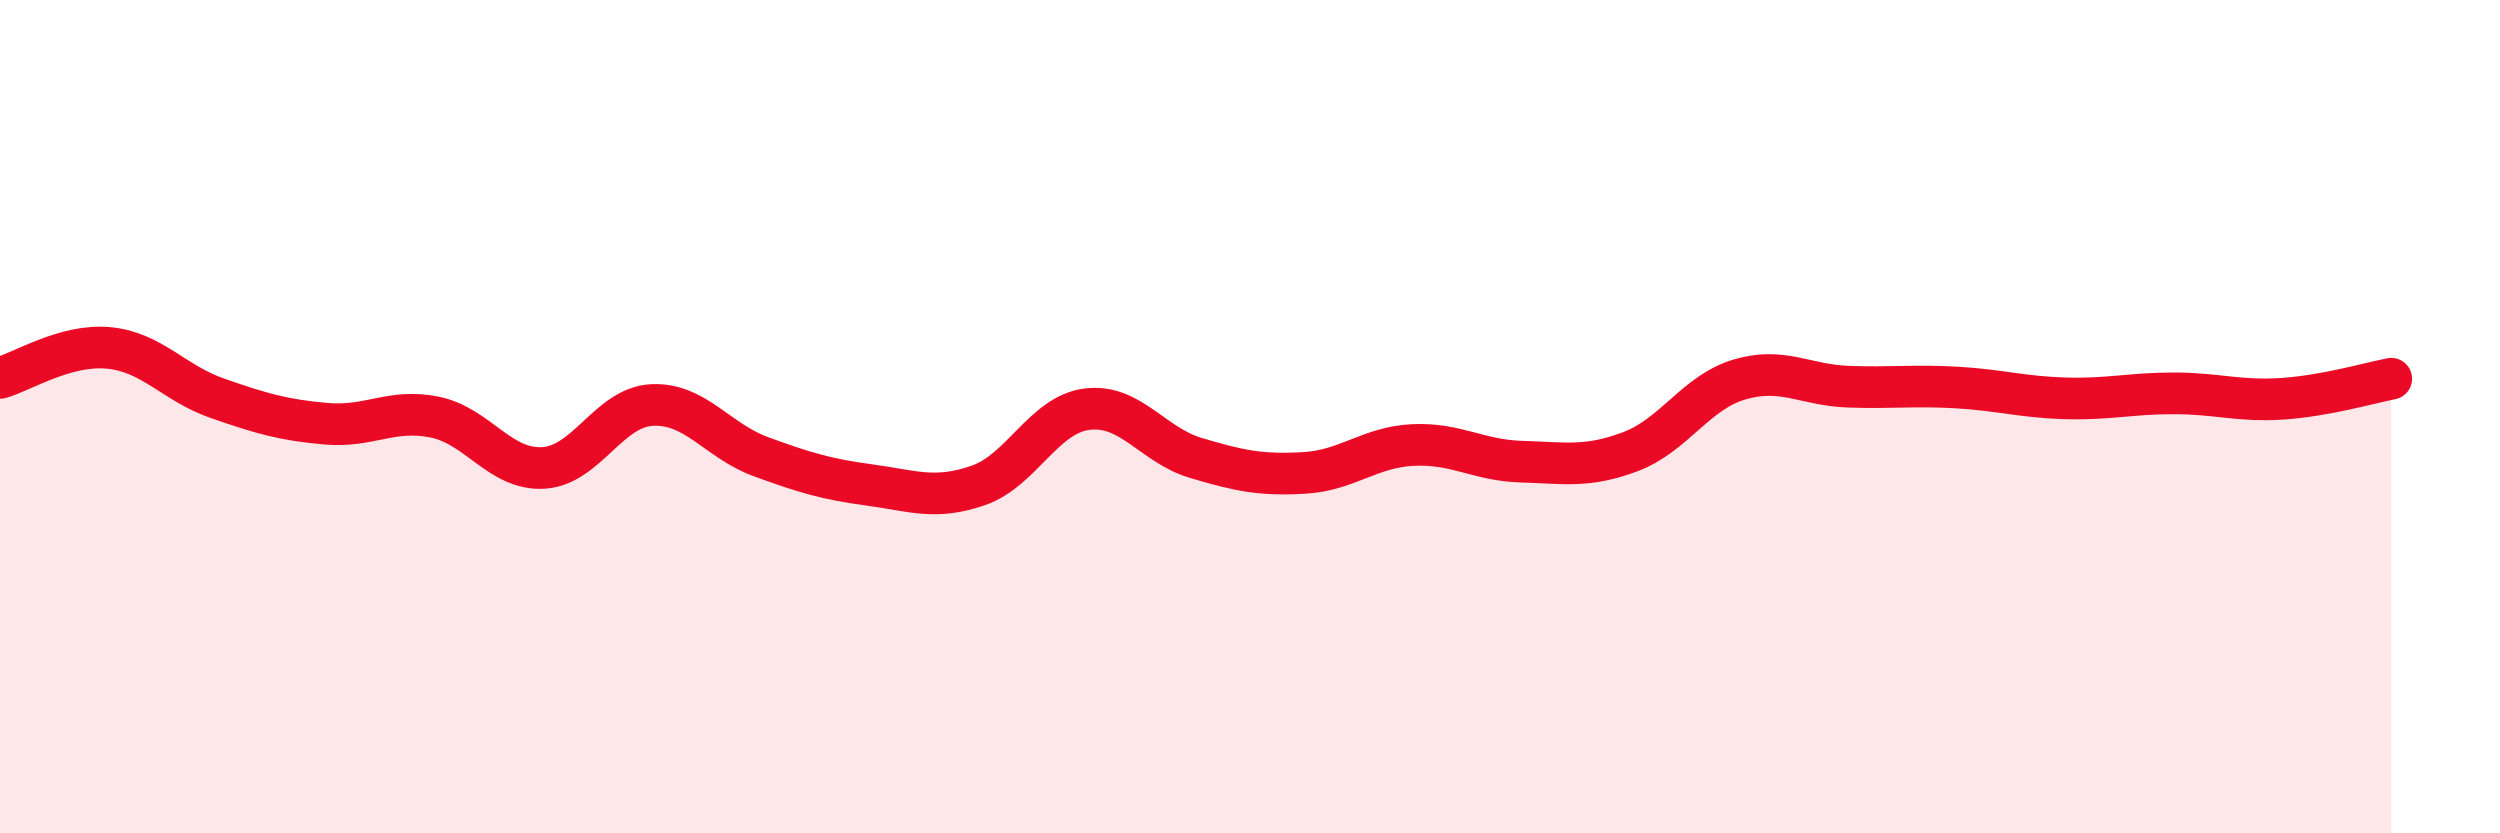
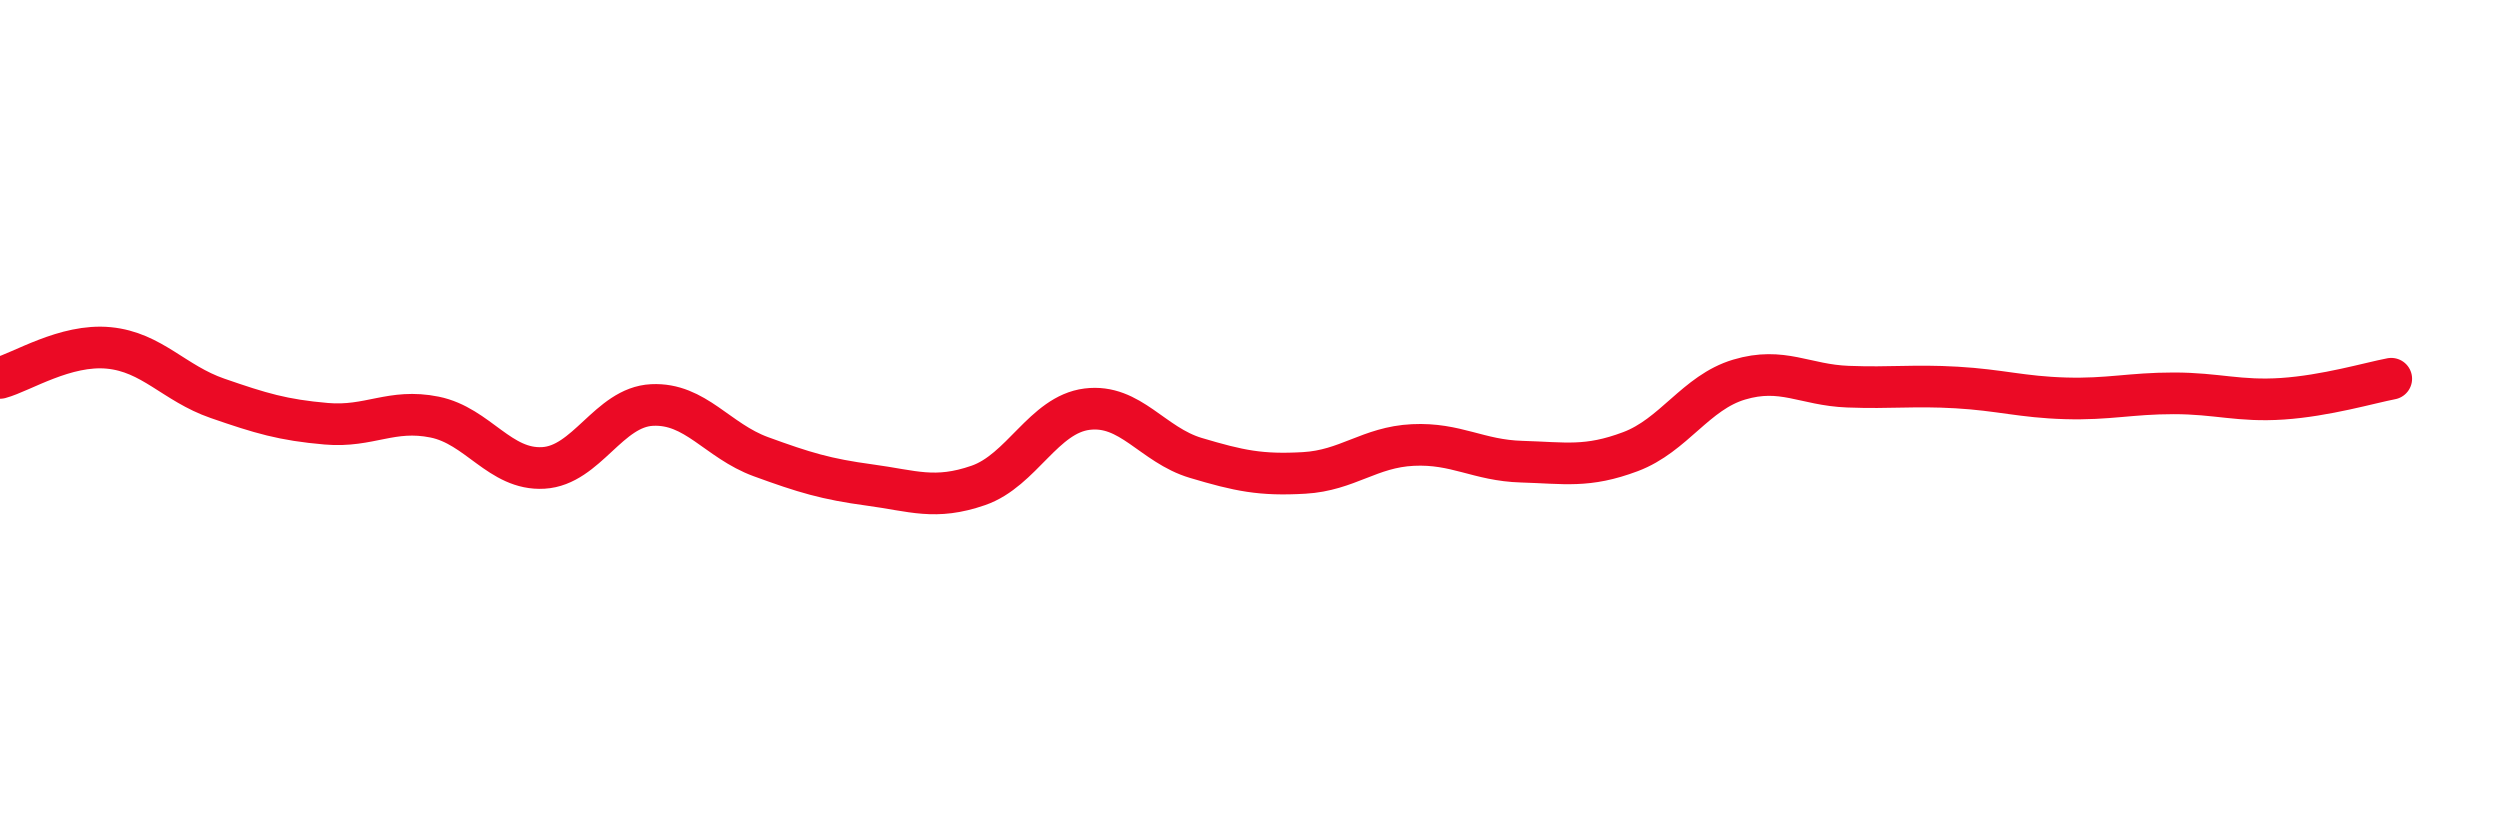
<svg xmlns="http://www.w3.org/2000/svg" width="60" height="20" viewBox="0 0 60 20">
-   <path d="M 0,9.07 C 0.52,8.93 1.57,8.25 2.61,8.35 C 3.65,8.45 4.18,9.2 5.22,9.56 C 6.26,9.92 6.79,10.08 7.83,10.17 C 8.87,10.26 9.39,9.8 10.43,10.01 C 11.47,10.22 12,11.29 13.04,11.23 C 14.08,11.17 14.61,9.77 15.65,9.72 C 16.69,9.67 17.22,10.58 18.26,10.96 C 19.3,11.34 19.83,11.5 20.87,11.64 C 21.91,11.78 22.44,12.01 23.48,11.65 C 24.52,11.29 25.05,9.95 26.09,9.82 C 27.13,9.69 27.66,10.68 28.7,10.99 C 29.74,11.3 30.26,11.41 31.3,11.35 C 32.34,11.29 32.87,10.73 33.91,10.68 C 34.95,10.63 35.48,11.05 36.52,11.08 C 37.56,11.11 38.09,11.23 39.13,10.84 C 40.17,10.45 40.7,9.42 41.74,9.11 C 42.78,8.8 43.31,9.24 44.35,9.28 C 45.39,9.32 45.92,9.24 46.96,9.3 C 48,9.36 48.53,9.53 49.57,9.56 C 50.61,9.59 51.13,9.44 52.17,9.44 C 53.21,9.44 53.74,9.64 54.78,9.57 C 55.82,9.5 56.87,9.19 57.39,9.09L57.39 20L0 20Z" fill="#EB0A25" opacity="0.1" stroke-linecap="round" stroke-linejoin="round" />
  <path d="M 0,9.07 C 0.52,8.93 1.57,8.25 2.61,8.35 C 3.65,8.45 4.18,9.2 5.22,9.56 C 6.26,9.92 6.79,10.08 7.83,10.17 C 8.87,10.26 9.39,9.8 10.43,10.01 C 11.47,10.22 12,11.29 13.04,11.23 C 14.08,11.17 14.61,9.77 15.65,9.72 C 16.69,9.67 17.22,10.58 18.26,10.96 C 19.3,11.34 19.83,11.5 20.87,11.64 C 21.91,11.78 22.44,12.01 23.48,11.65 C 24.52,11.29 25.05,9.95 26.09,9.82 C 27.13,9.69 27.66,10.68 28.7,10.99 C 29.74,11.3 30.26,11.41 31.3,11.35 C 32.34,11.29 32.87,10.73 33.91,10.68 C 34.95,10.63 35.48,11.05 36.52,11.08 C 37.56,11.11 38.09,11.23 39.13,10.84 C 40.17,10.45 40.7,9.42 41.74,9.11 C 42.78,8.8 43.31,9.24 44.35,9.28 C 45.39,9.32 45.92,9.24 46.96,9.3 C 48,9.36 48.53,9.53 49.57,9.56 C 50.61,9.59 51.13,9.44 52.17,9.44 C 53.21,9.44 53.74,9.64 54.78,9.57 C 55.82,9.5 56.87,9.19 57.39,9.09" stroke="#EB0A25" stroke-width="1" fill="none" stroke-linecap="round" stroke-linejoin="round" />
</svg>